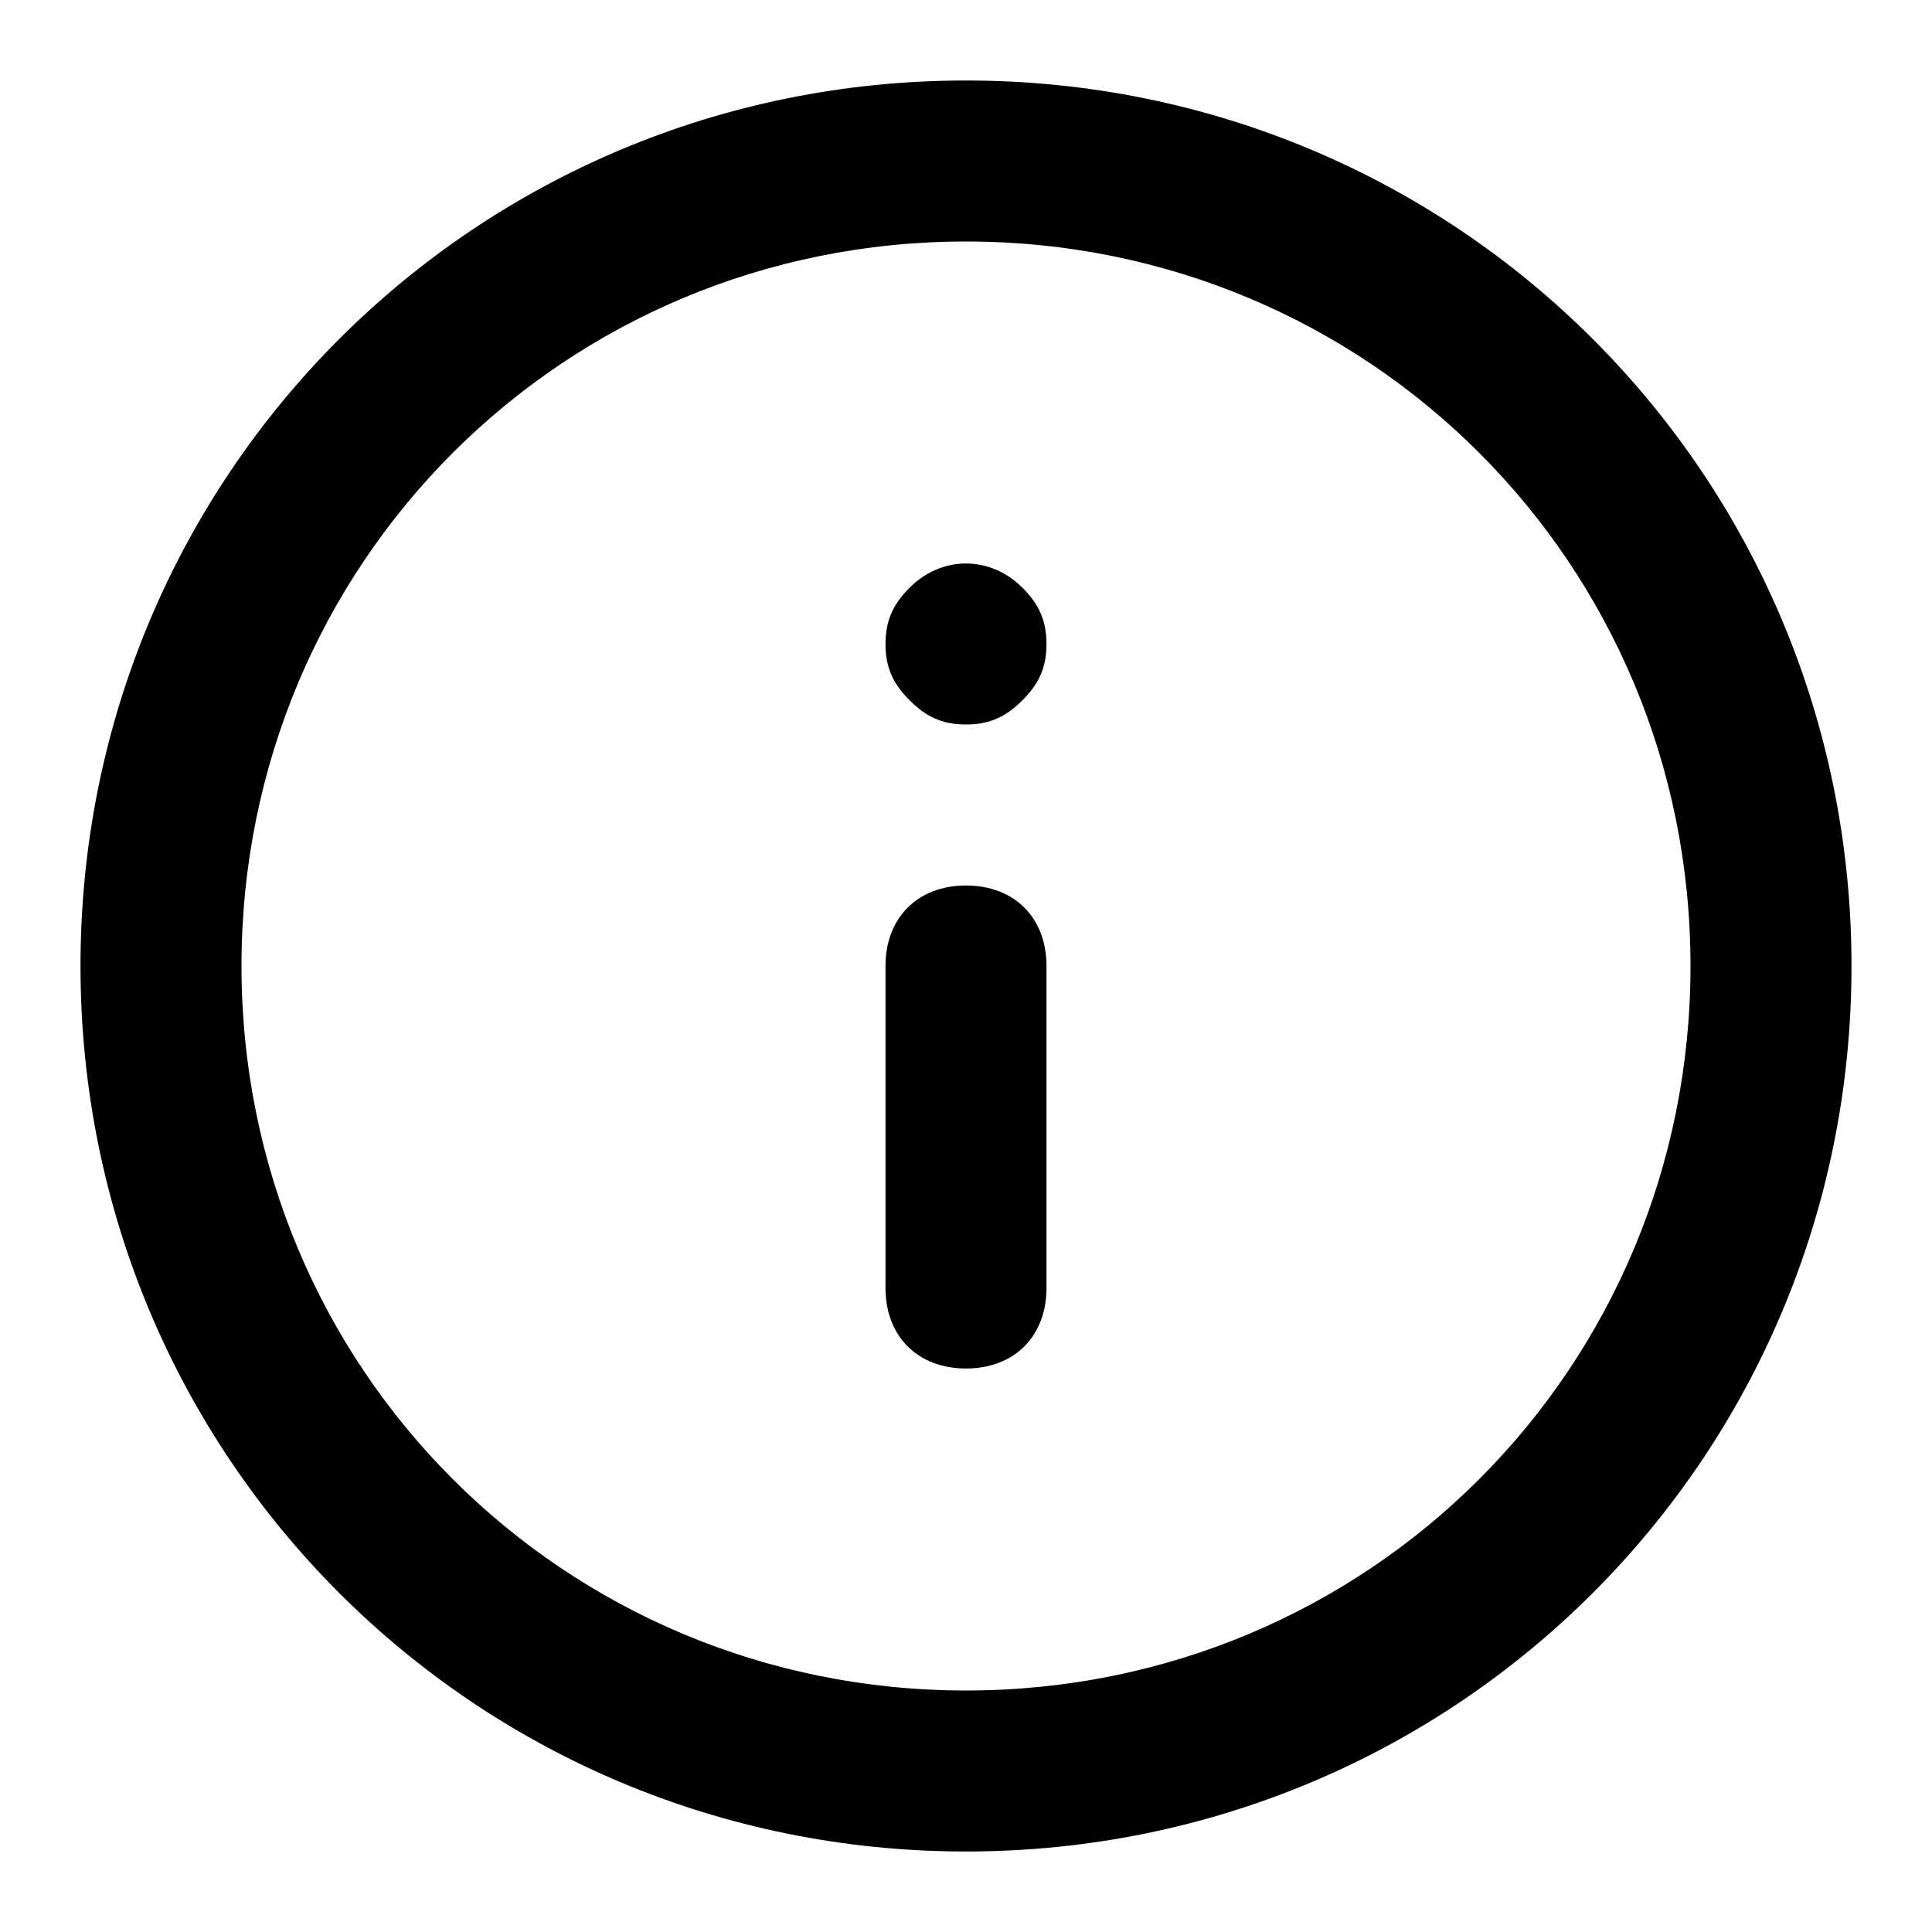
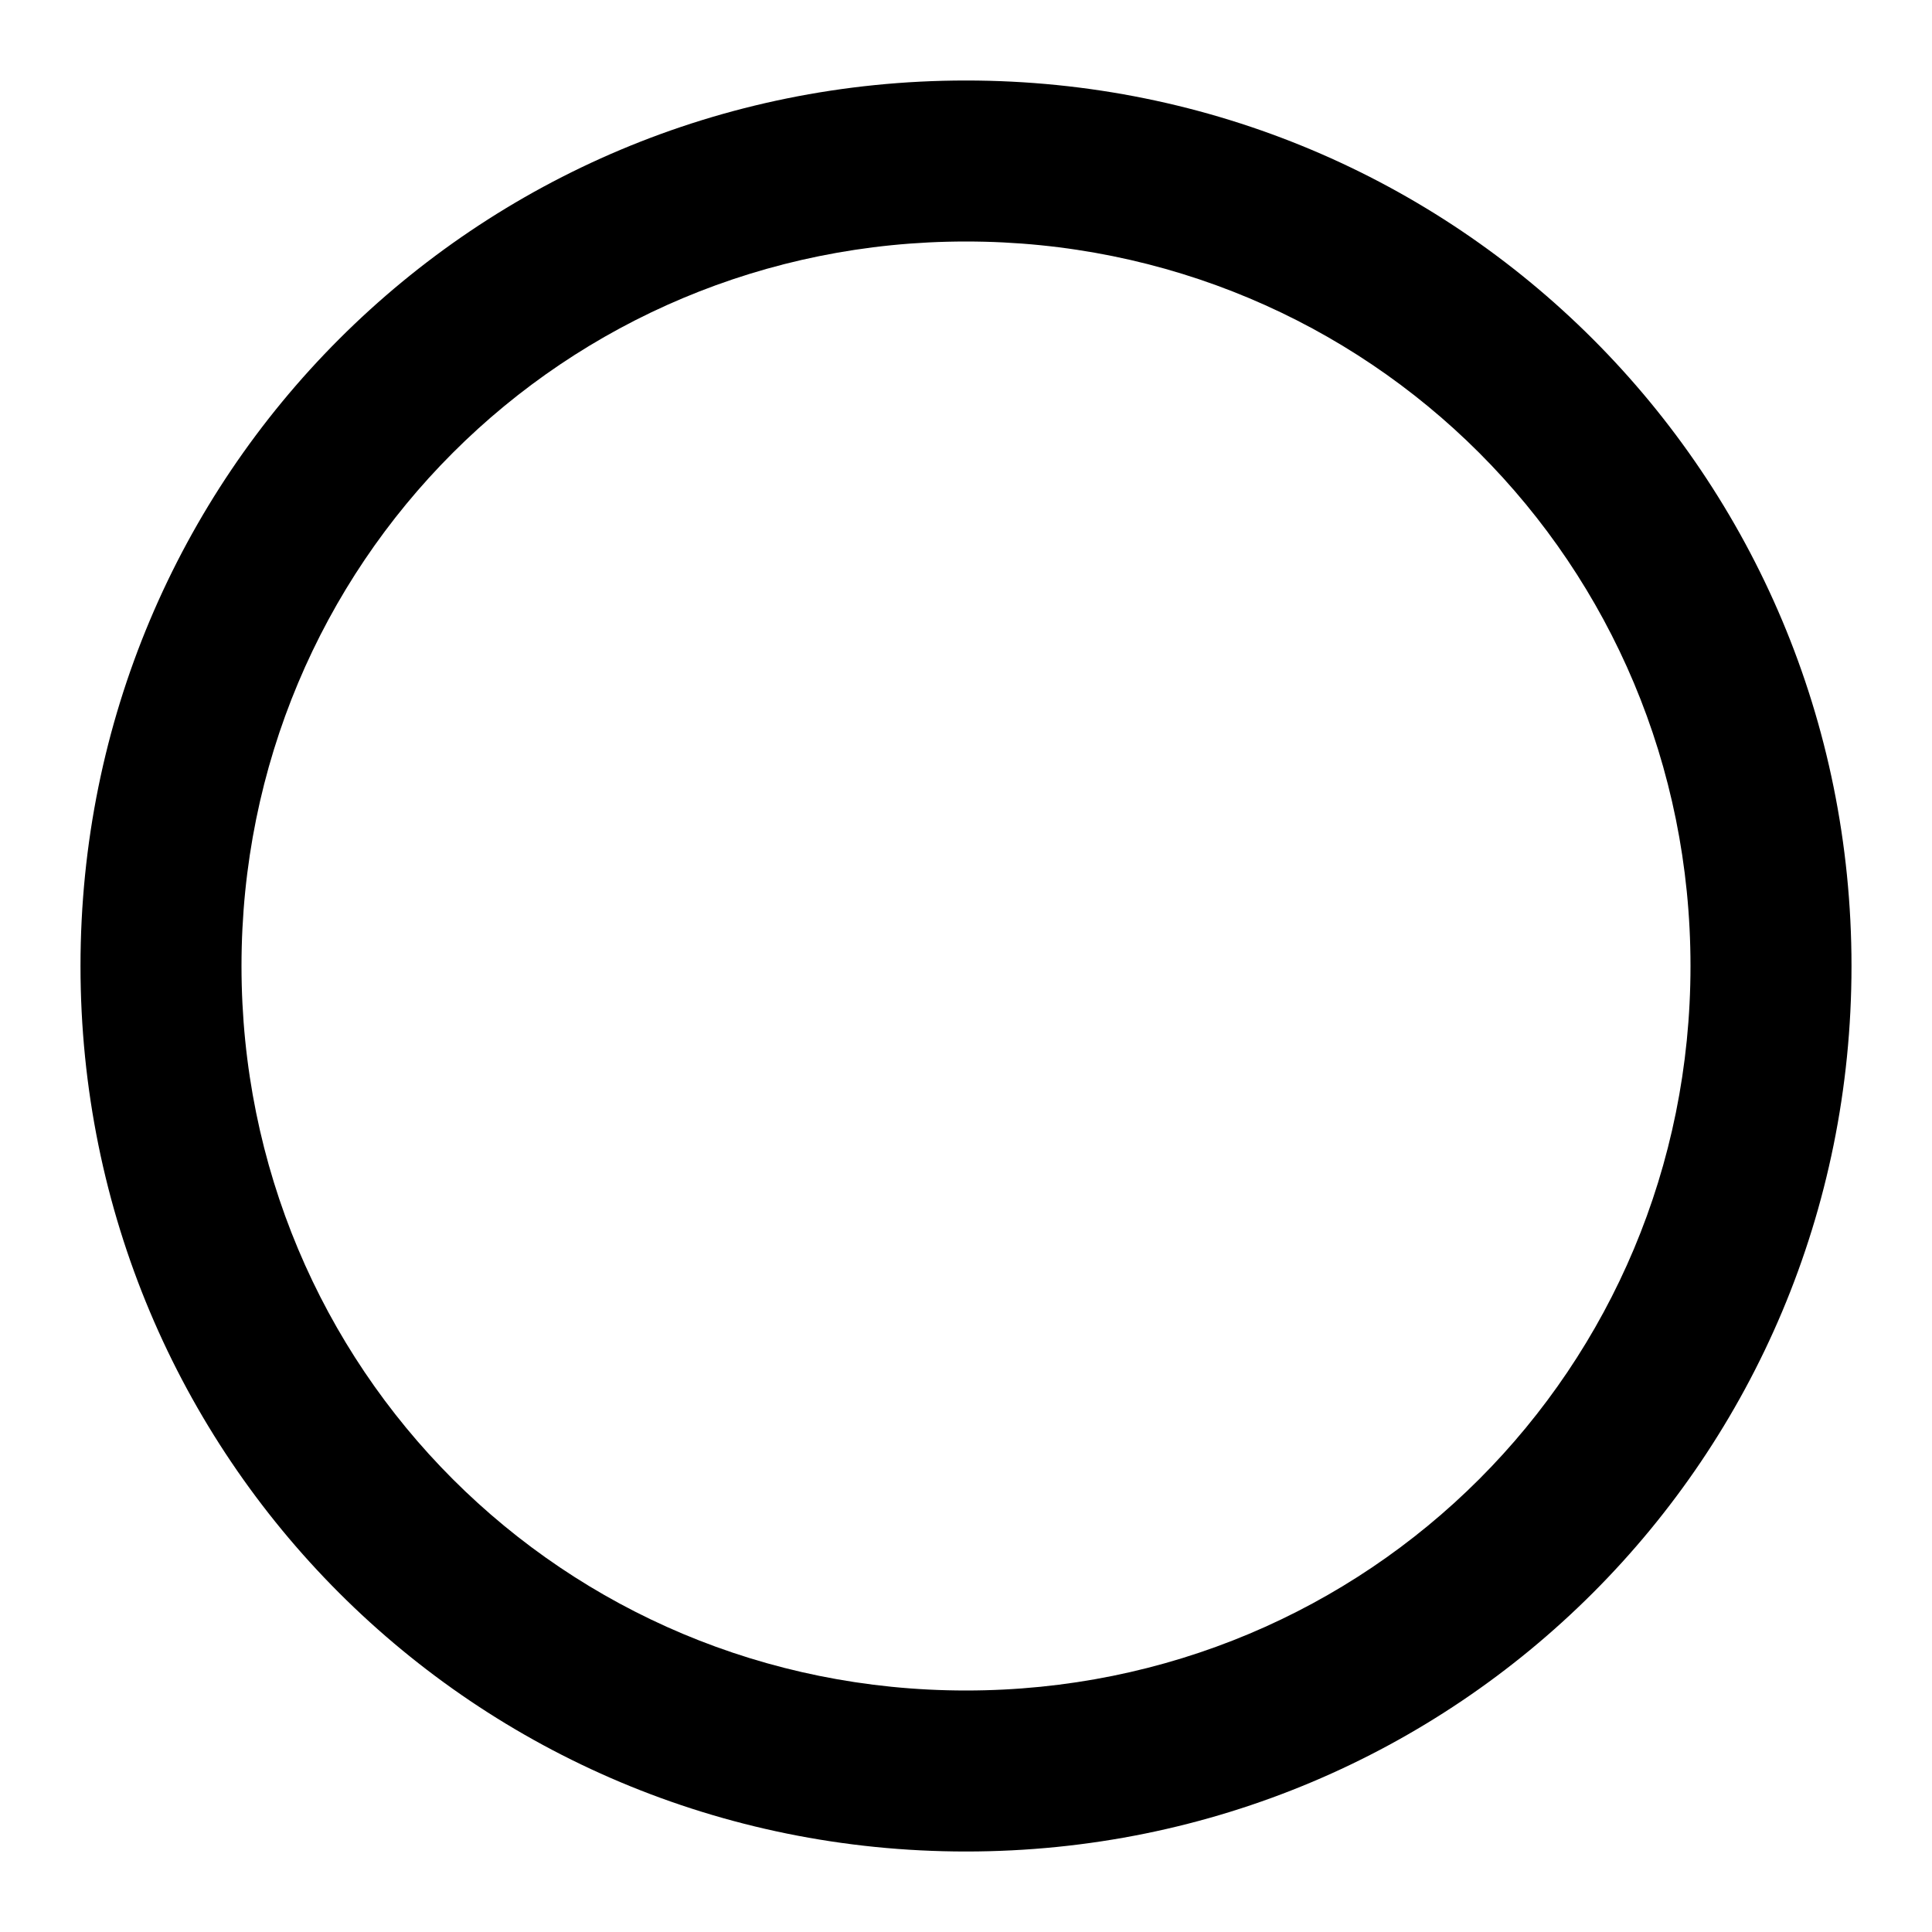
<svg xmlns="http://www.w3.org/2000/svg" version="1.1" width="24" height="24" viewBox="0 0 24 24">
  <title>info</title>
  <path d="M12 1c-6.1 0-11 4.9-11 11s4.9 11 11 11 11-4.9 11-11-4.9-11-11-11zM12 21c-5 0-9-4-9-9s4-9 9-9c5 0 9 4 9 9s-4 9-9 9z" />
-   <path d="M12 11c-0.6 0-1 0.4-1 1v4c0 0.6 0.4 1 1 1s1-0.4 1-1v-4c0-0.6-0.4-1-1-1z" />
-   <path d="M11.3 7.3c-0.2 0.2-0.3 0.4-0.3 0.7s0.1 0.5 0.3 0.7c0.2 0.2 0.4 0.3 0.7 0.3s0.5-0.1 0.7-0.3c0.2-0.2 0.3-0.4 0.3-0.7s-0.1-0.5-0.3-0.7c-0.4-0.4-1-0.4-1.4 0z" />
</svg>